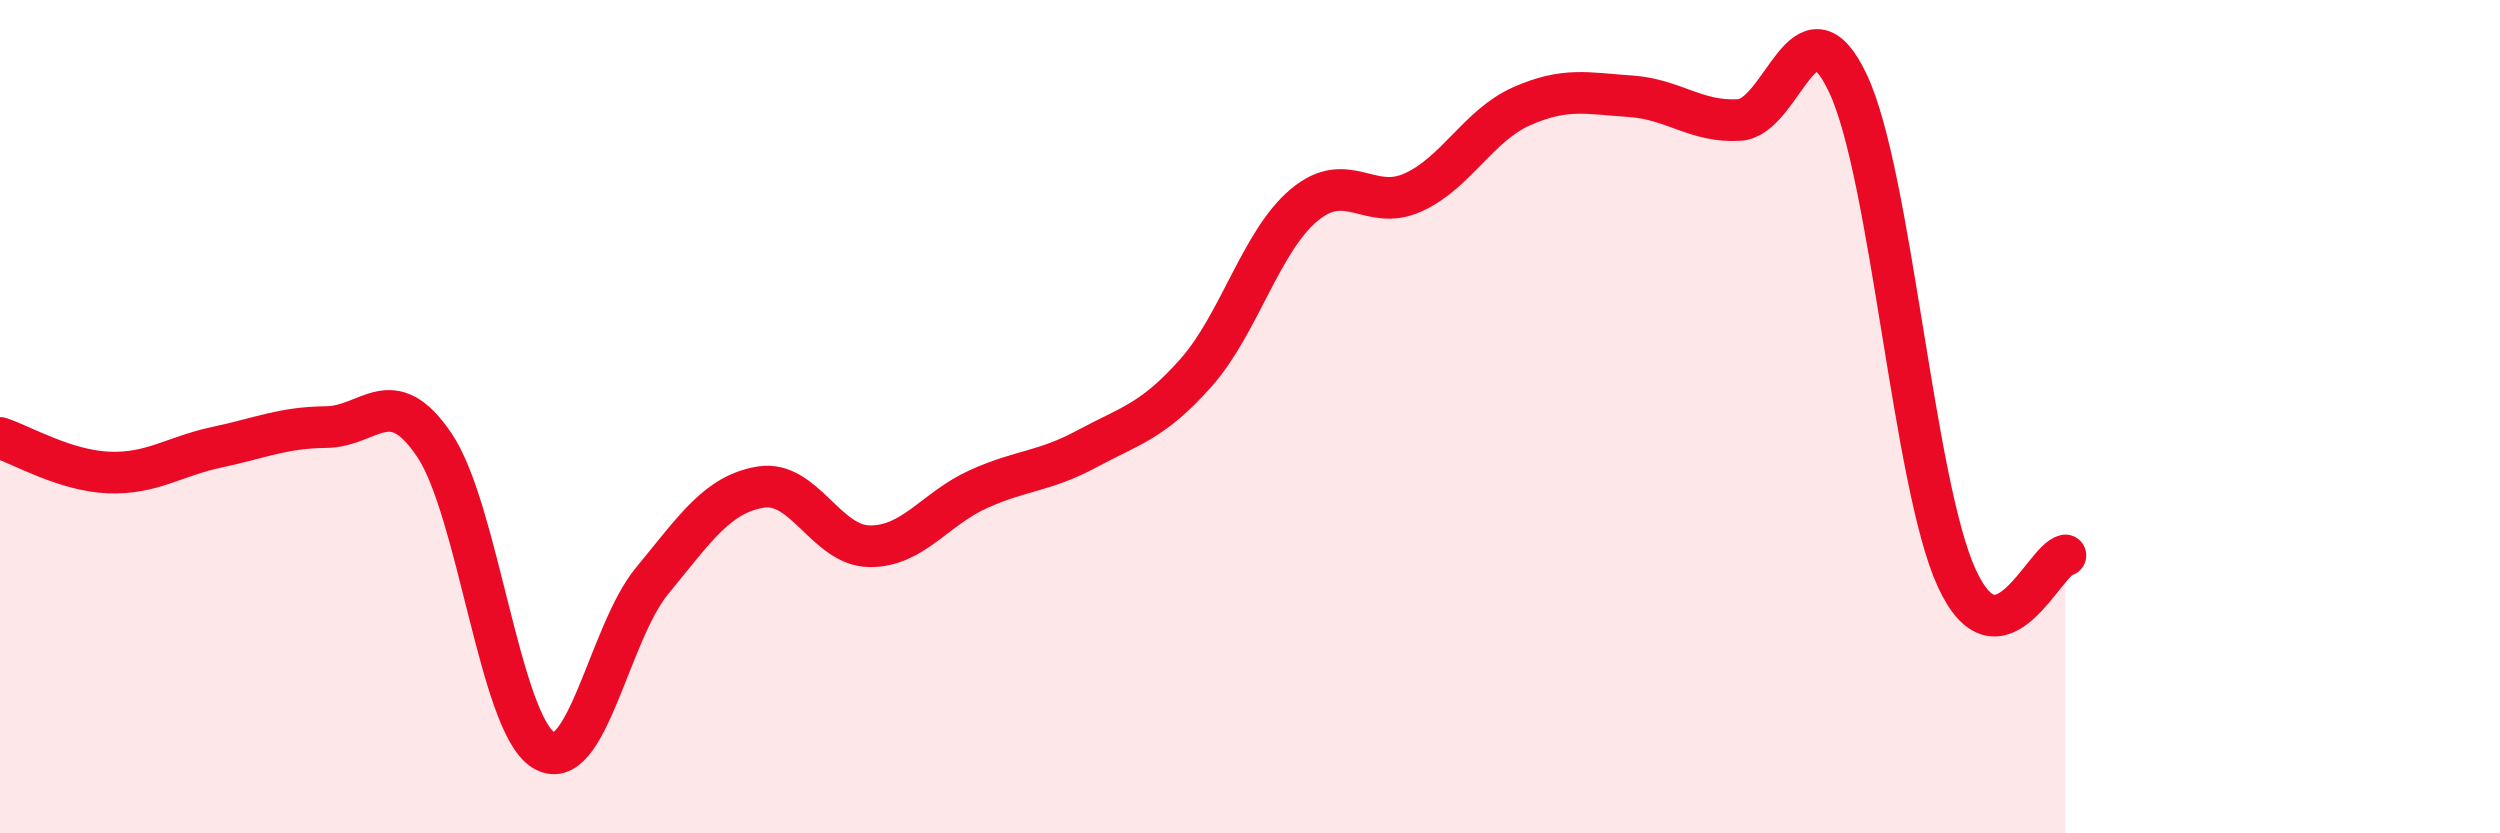
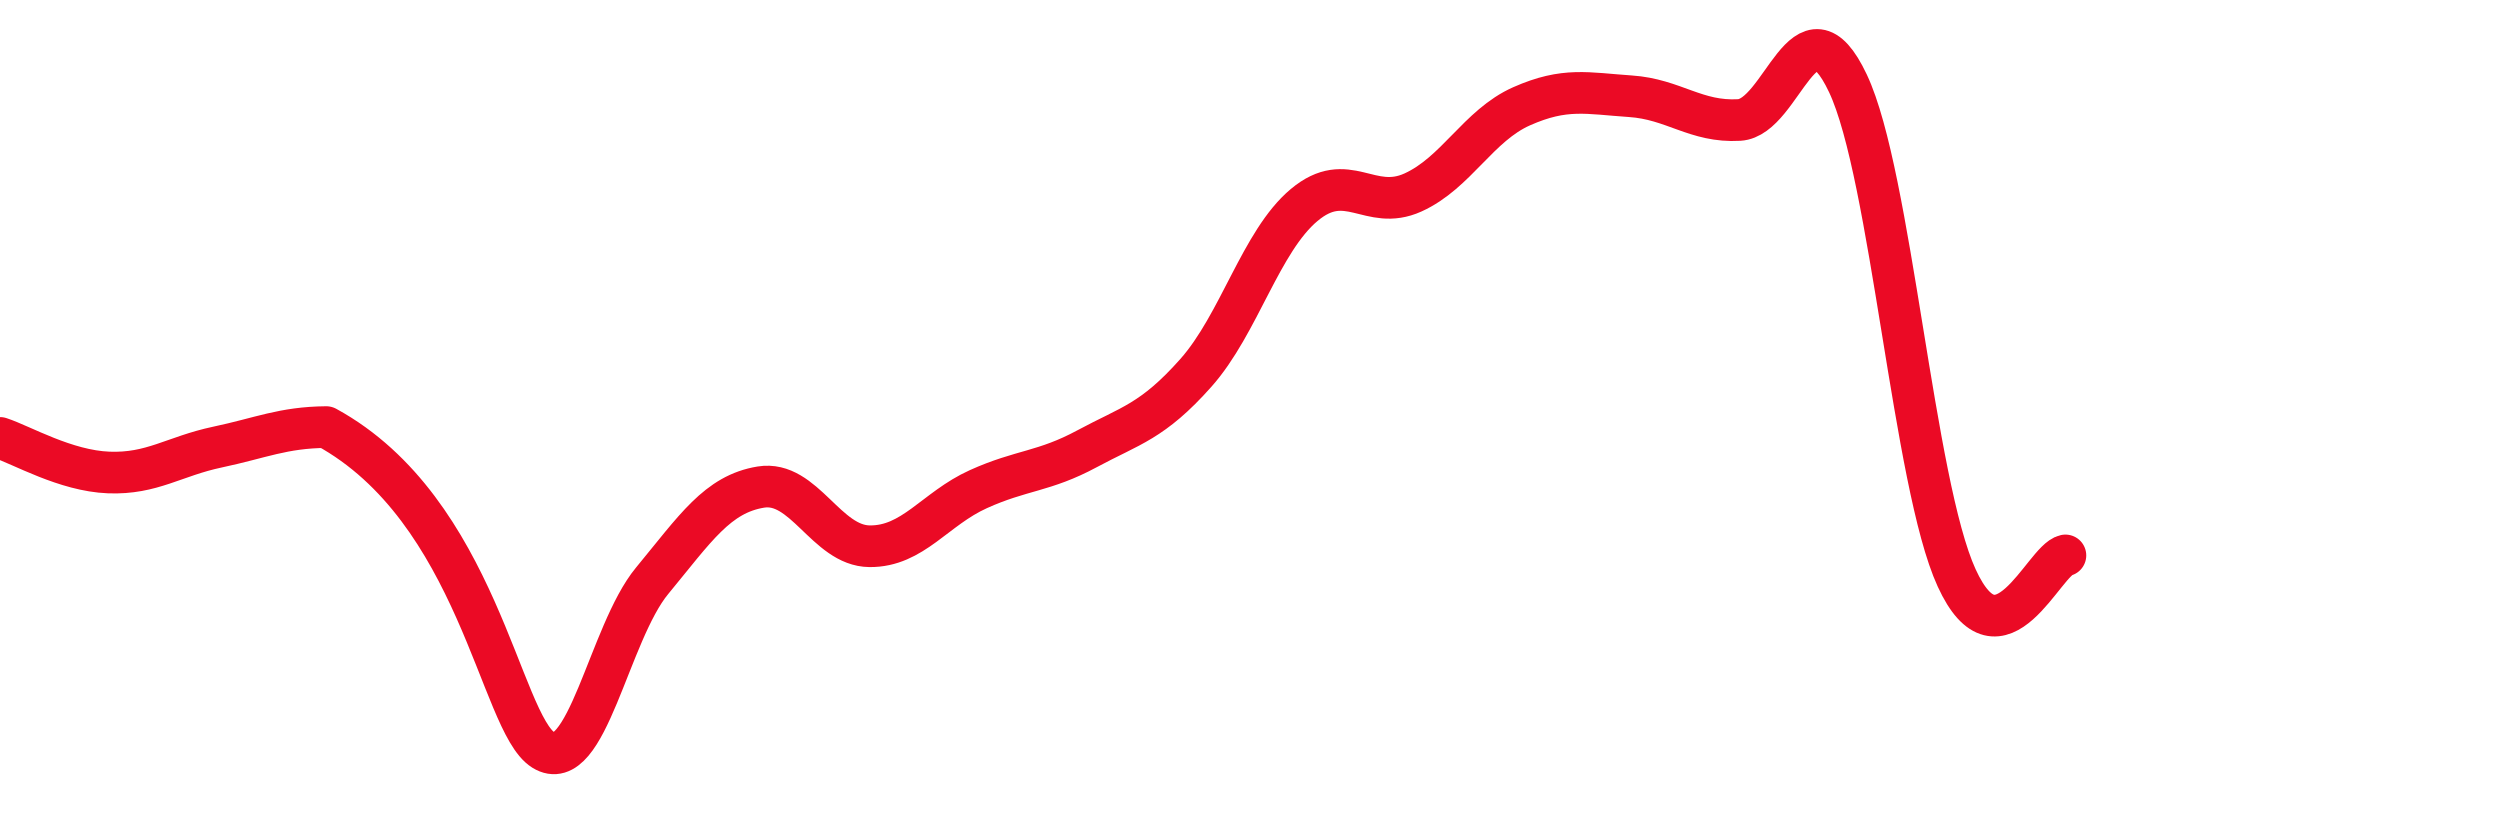
<svg xmlns="http://www.w3.org/2000/svg" width="60" height="20" viewBox="0 0 60 20">
-   <path d="M 0,10.51 C 0.52,10.68 1.57,11.3 2.61,11.34 C 3.65,11.38 4.18,10.95 5.22,10.73 C 6.26,10.51 6.79,10.26 7.83,10.25 C 8.87,10.24 9.39,9.14 10.43,10.69 C 11.47,12.24 12,17.35 13.04,18 C 14.08,18.65 14.61,15.2 15.65,13.94 C 16.69,12.68 17.22,11.86 18.26,11.69 C 19.3,11.52 19.83,13.1 20.87,13.11 C 21.91,13.12 22.44,12.21 23.48,11.74 C 24.52,11.27 25.05,11.33 26.09,10.77 C 27.13,10.21 27.66,10.12 28.7,8.95 C 29.74,7.78 30.26,5.79 31.3,4.92 C 32.34,4.05 32.87,5.09 33.91,4.62 C 34.95,4.15 35.48,3.01 36.52,2.55 C 37.56,2.09 38.09,2.24 39.13,2.31 C 40.17,2.38 40.7,2.94 41.74,2.88 C 42.78,2.82 43.31,-0.2 44.35,2 C 45.39,4.2 45.92,11.6 46.96,13.87 C 48,16.14 49.05,13.44 49.57,13.33L49.57 20L0 20Z" fill="#EB0A25" opacity="0.1" stroke-linecap="round" stroke-linejoin="round" />
-   <path d="M 0,10.51 C 0.52,10.68 1.57,11.3 2.61,11.34 C 3.65,11.38 4.18,10.95 5.22,10.73 C 6.26,10.51 6.79,10.26 7.83,10.25 C 8.87,10.24 9.39,9.14 10.43,10.69 C 11.47,12.24 12,17.35 13.04,18 C 14.08,18.65 14.61,15.2 15.65,13.94 C 16.69,12.68 17.22,11.86 18.26,11.69 C 19.3,11.52 19.83,13.1 20.87,13.11 C 21.91,13.12 22.44,12.21 23.48,11.74 C 24.52,11.27 25.05,11.33 26.09,10.77 C 27.13,10.21 27.66,10.12 28.7,8.95 C 29.74,7.78 30.26,5.79 31.3,4.92 C 32.34,4.05 32.87,5.09 33.91,4.62 C 34.95,4.15 35.48,3.01 36.52,2.55 C 37.56,2.09 38.09,2.24 39.13,2.31 C 40.17,2.38 40.7,2.94 41.74,2.88 C 42.78,2.82 43.31,-0.2 44.35,2 C 45.39,4.2 45.92,11.6 46.96,13.87 C 48,16.14 49.05,13.44 49.57,13.33" stroke="#EB0A25" stroke-width="1" fill="none" stroke-linecap="round" stroke-linejoin="round" />
+   <path d="M 0,10.51 C 0.52,10.68 1.57,11.3 2.61,11.34 C 3.65,11.38 4.18,10.95 5.22,10.73 C 6.26,10.51 6.79,10.26 7.83,10.25 C 11.47,12.24 12,17.35 13.04,18 C 14.08,18.65 14.61,15.2 15.65,13.94 C 16.69,12.68 17.22,11.86 18.26,11.69 C 19.3,11.52 19.83,13.1 20.87,13.11 C 21.91,13.12 22.44,12.21 23.48,11.74 C 24.52,11.27 25.05,11.33 26.09,10.77 C 27.13,10.21 27.66,10.12 28.7,8.95 C 29.74,7.78 30.26,5.79 31.3,4.92 C 32.34,4.05 32.87,5.09 33.91,4.62 C 34.95,4.15 35.48,3.01 36.52,2.55 C 37.56,2.09 38.09,2.24 39.13,2.31 C 40.17,2.38 40.7,2.94 41.74,2.88 C 42.78,2.82 43.31,-0.2 44.35,2 C 45.39,4.2 45.92,11.6 46.96,13.87 C 48,16.14 49.05,13.44 49.57,13.33" stroke="#EB0A25" stroke-width="1" fill="none" stroke-linecap="round" stroke-linejoin="round" />
</svg>